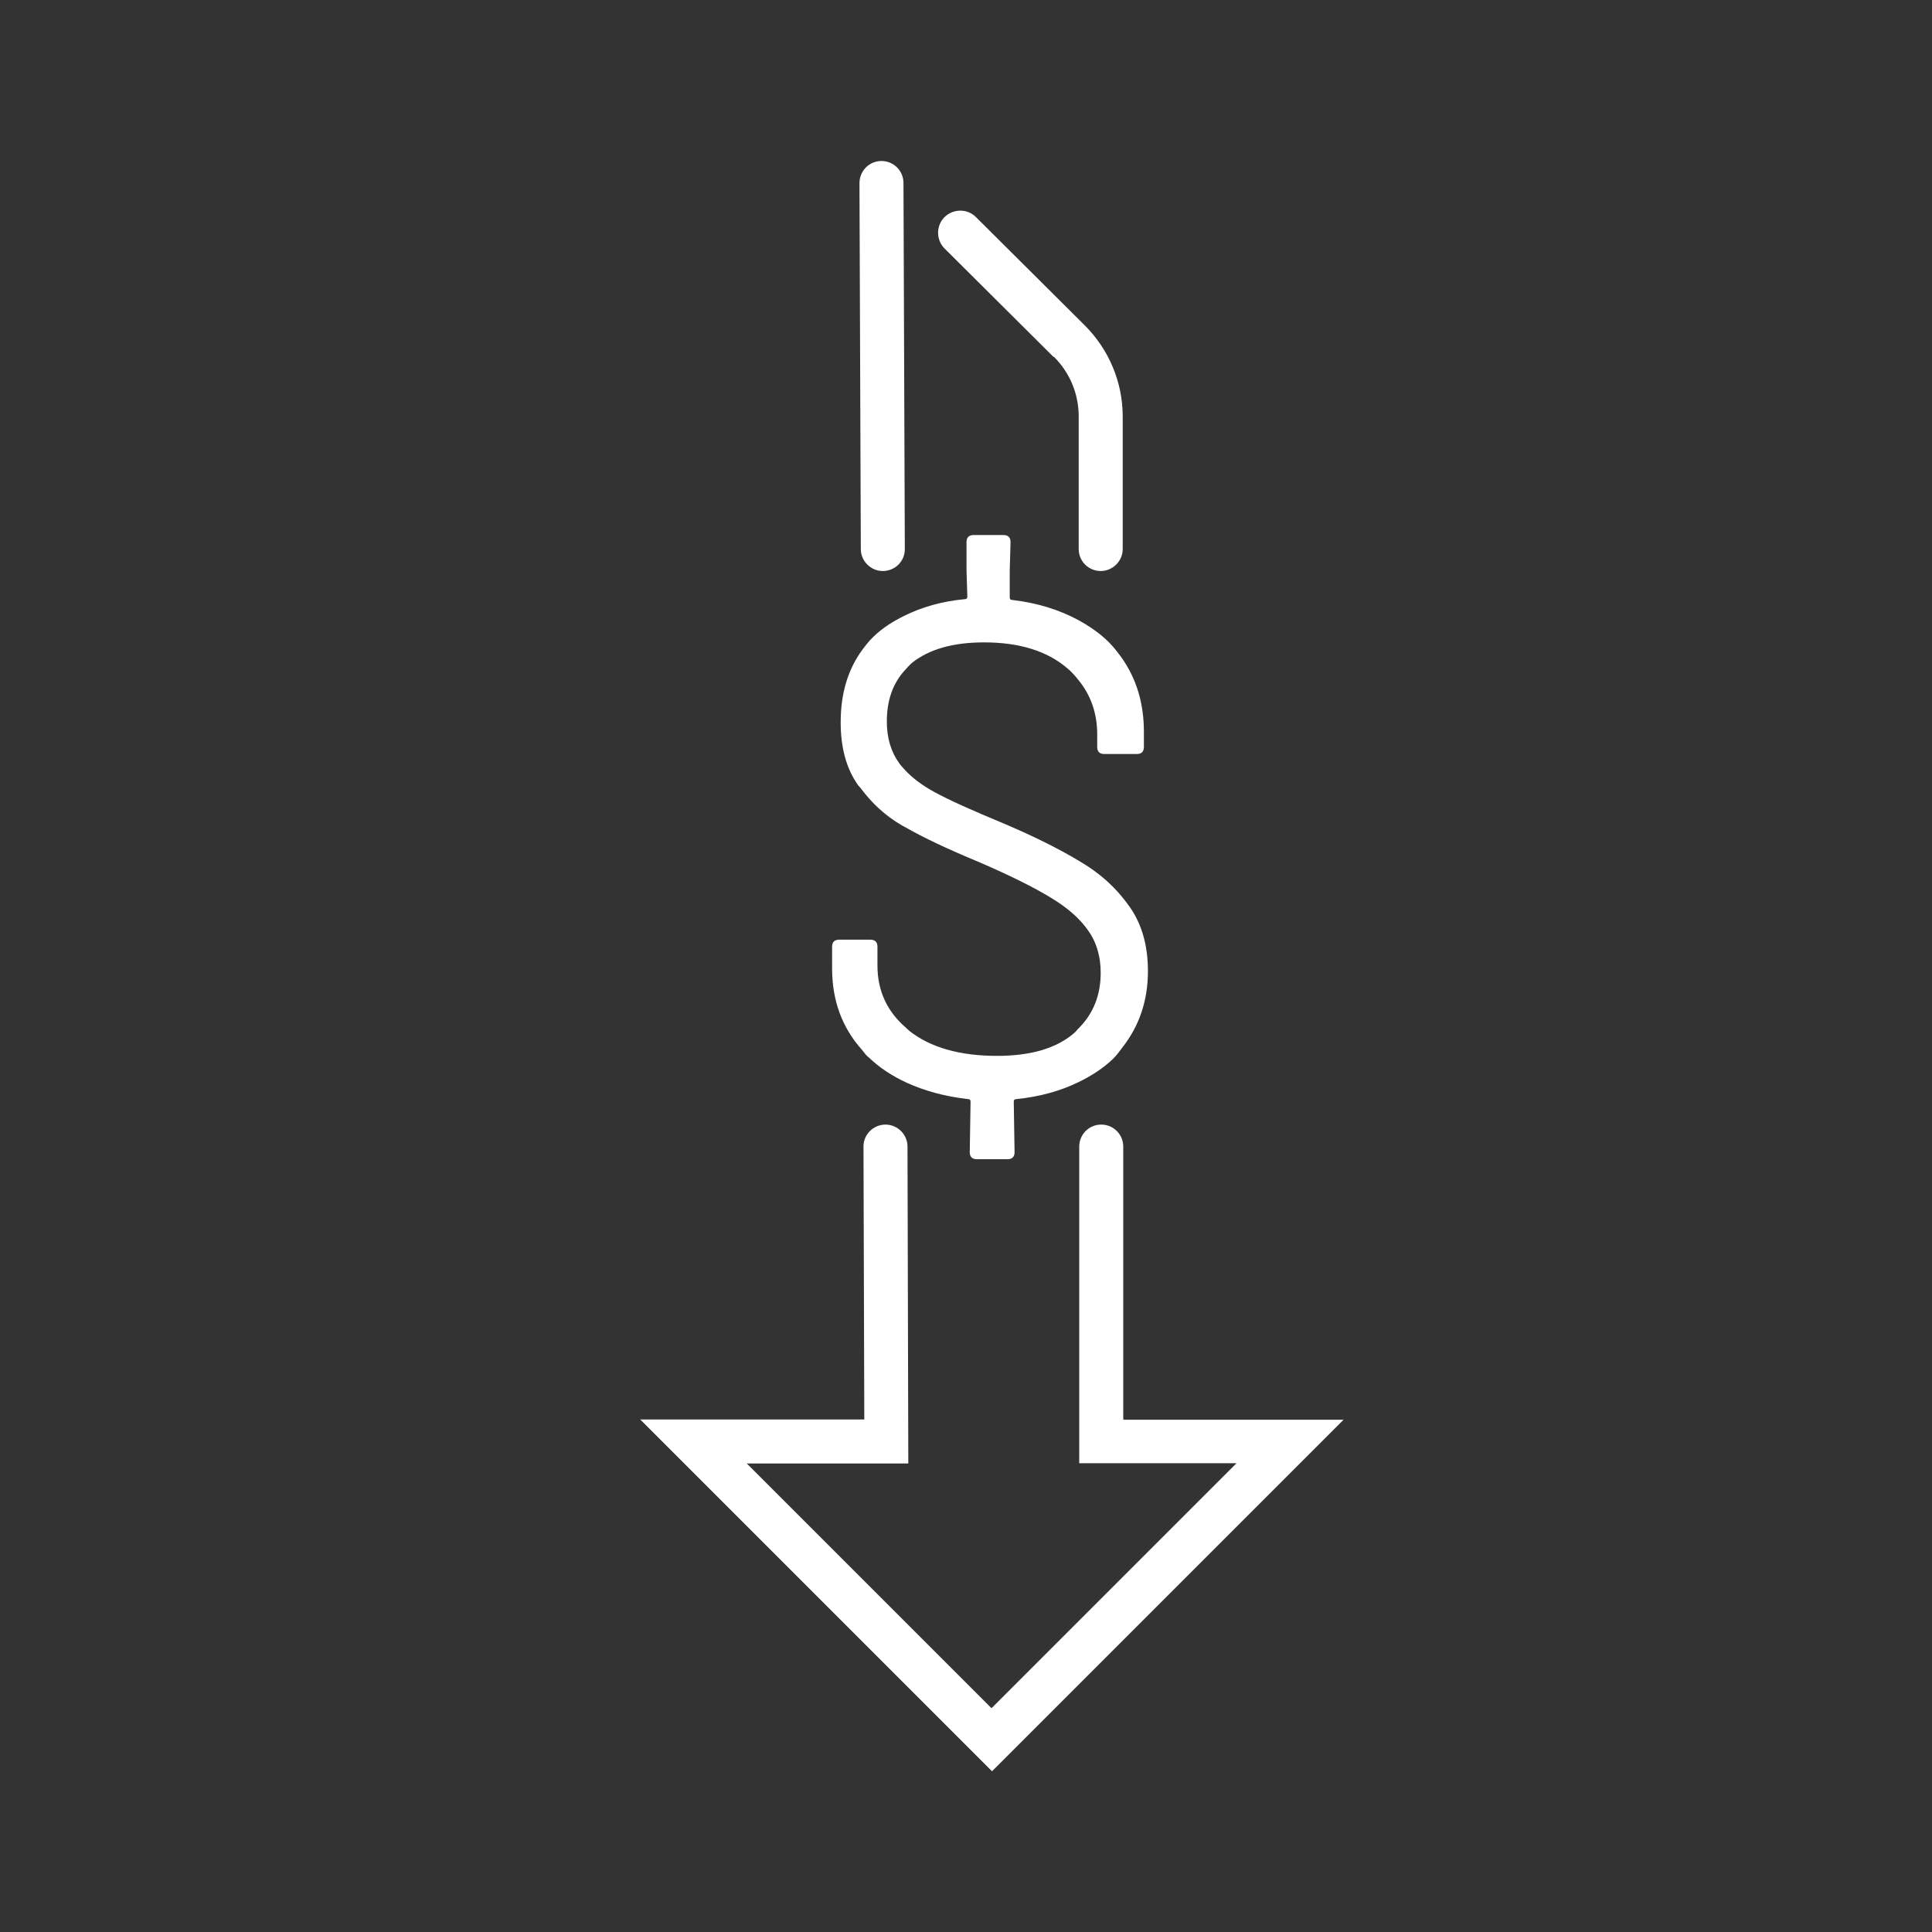
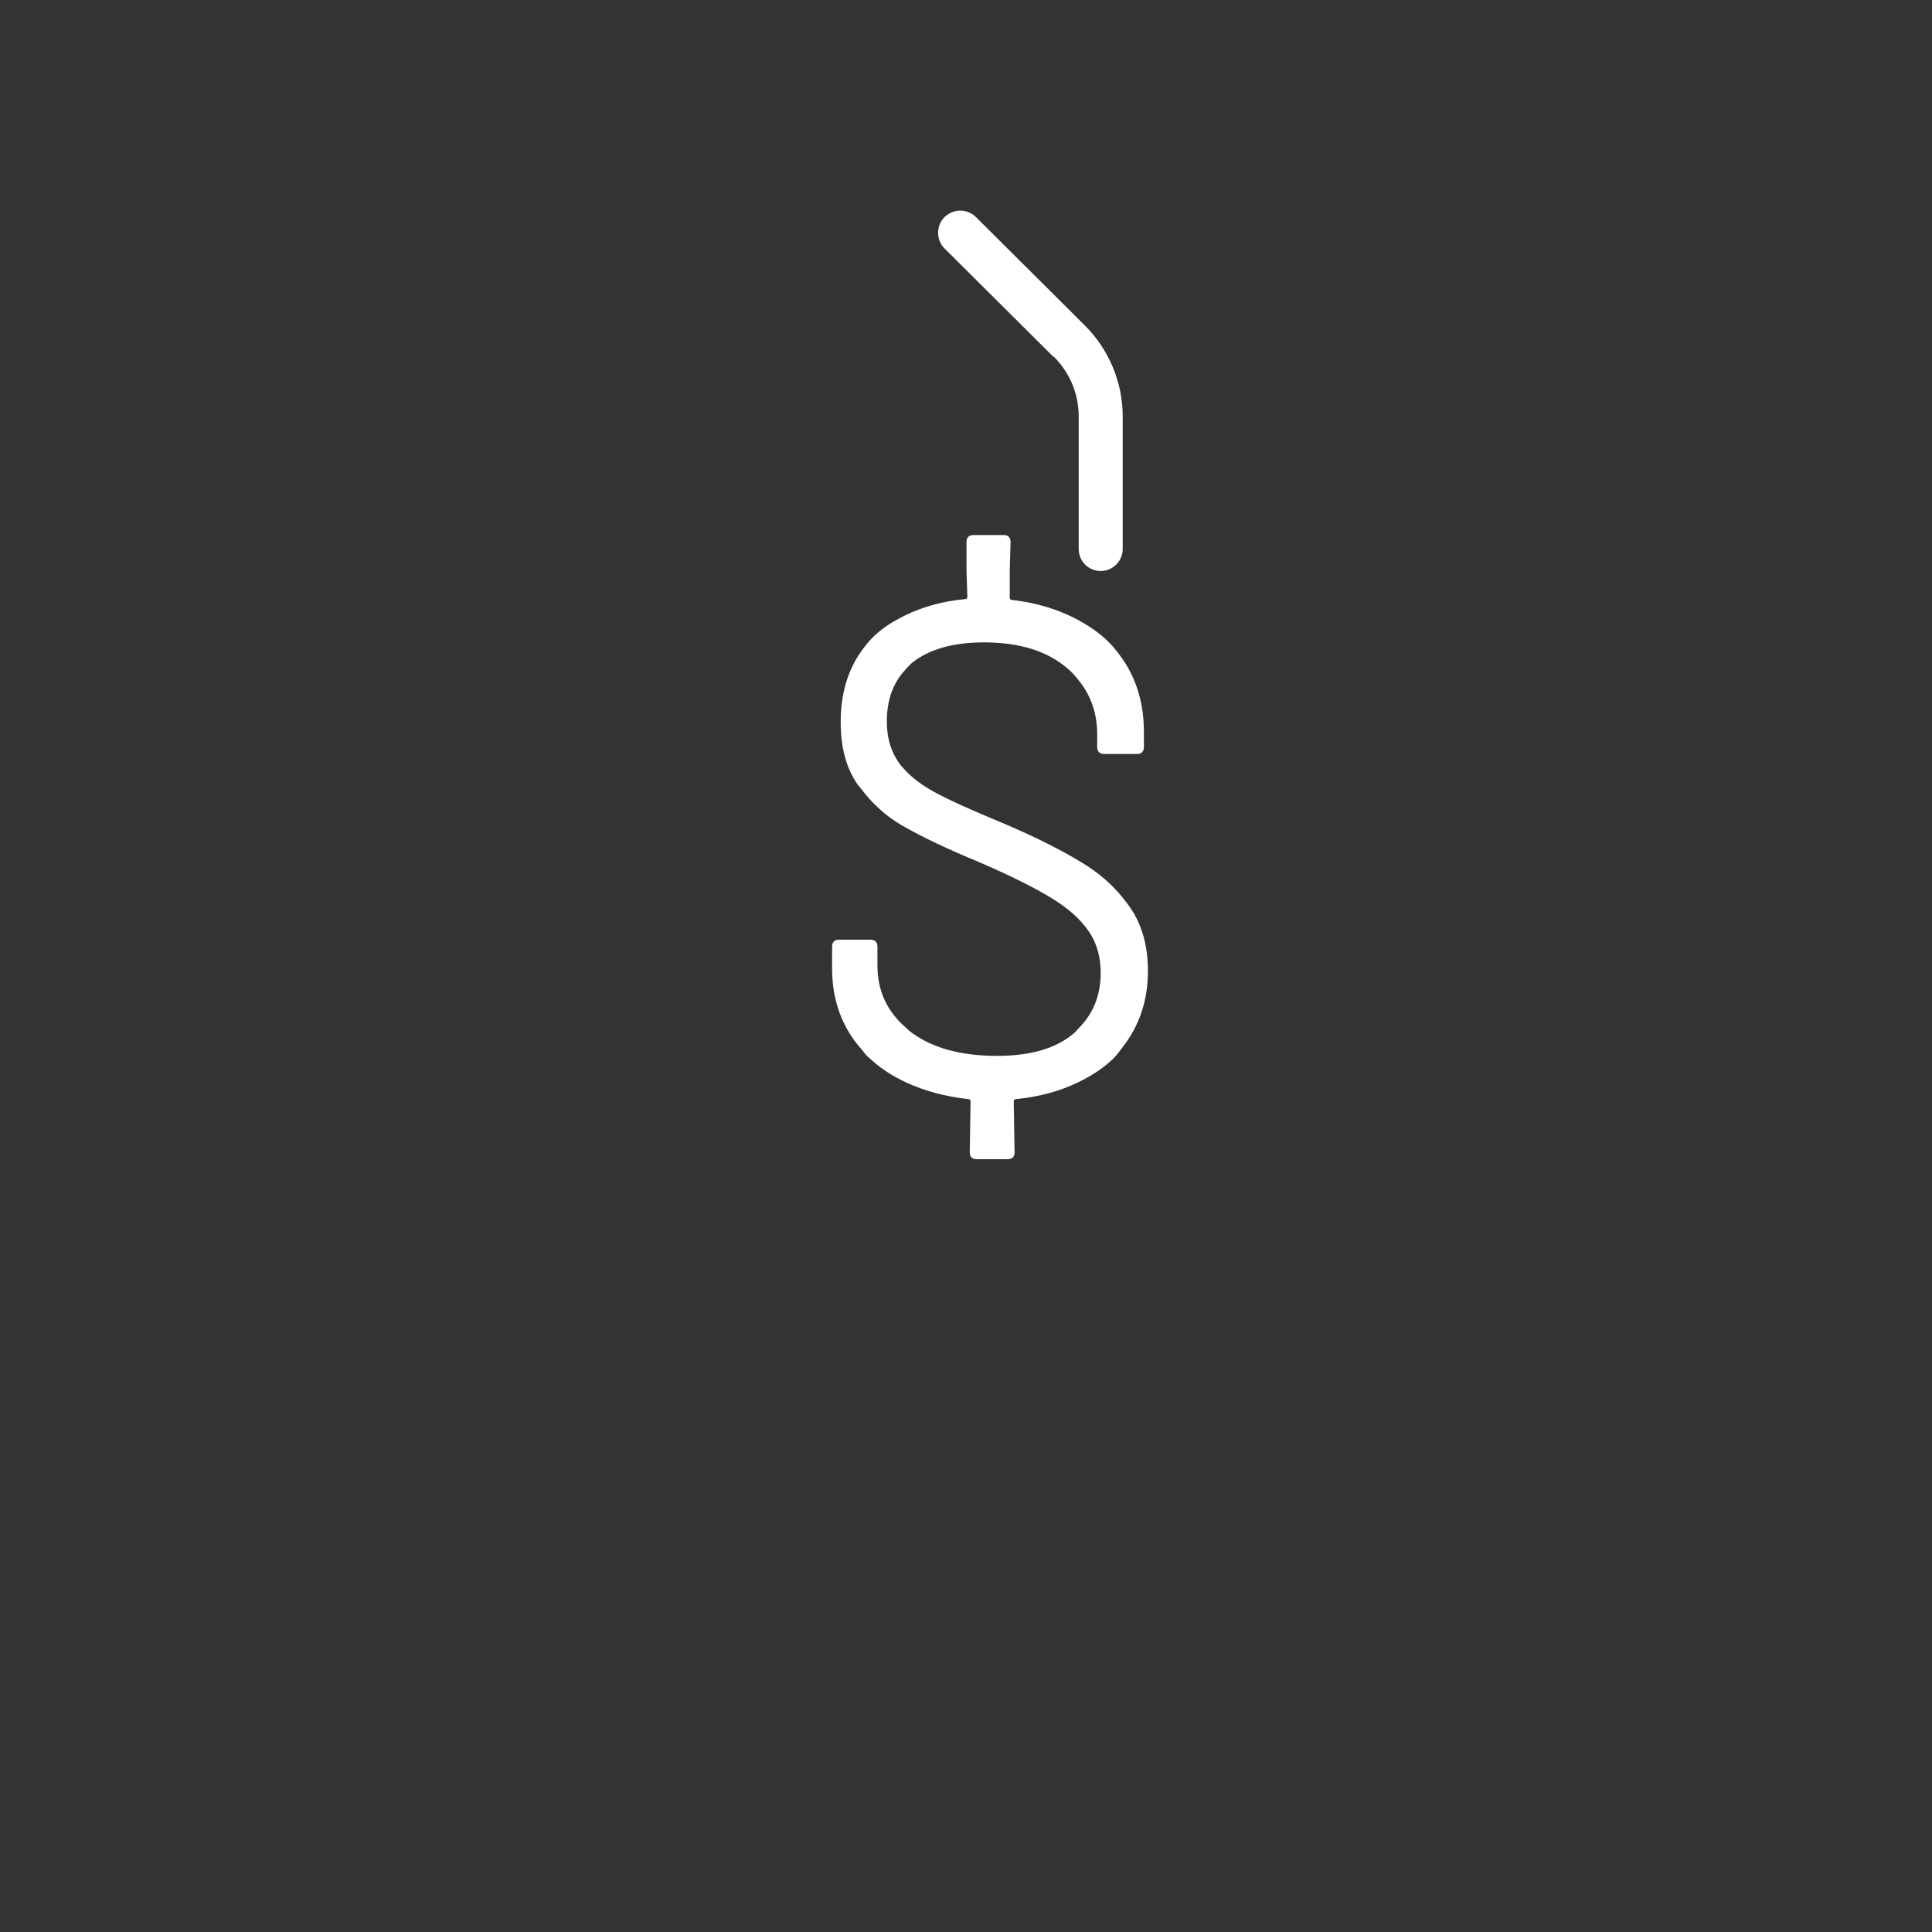
<svg xmlns="http://www.w3.org/2000/svg" id="Icons_black" viewBox="0 0 72 72">
  <rect x="0" y="0" width="72" height="72" fill="#333333" stroke="none" />
  <defs>
    <style>.cls-1{fill:#fff;}</style>
  </defs>
  <g id="Money_arrow_down">
    <g>
      <path class="cls-1" d="M39.28,13.3c.59,.59,.92,1.38,.92,2.22v4.94c0,.46,.37,.82,.82,.82s.82-.37,.82-.82v-4.94c0-1.27-.51-2.49-1.41-3.39l-4.06-4.04c-.32-.32-.84-.32-1.17,0-.32,.32-.32,.85,0,1.17l4.06,4.04Z" />
-       <path class="cls-1" d="M32.9,21.28c.46,0,.83-.37,.82-.83l-.05-13.63c0-.46-.37-.82-.82-.82h0c-.46,0-.82,.37-.82,.83l.05,13.63c0,.45,.37,.82,.82,.82Z" />
-       <path class="cls-1" d="M41.86,52.89v-10.16c0-.46-.37-.82-.82-.82h0c-.46,0-.82,.37-.82,.82v11.8h5.86s-9.13,9.13-9.13,9.13l-9.12-9.12h6.02l-.03-11.81c0-.45-.37-.82-.82-.82s-.83,.37-.82,.83l.03,10.16h-8.35l13.11,13.11,13.1-13.1h-8.19Z" />
      <path class="cls-1" d="M32.37,39.4c.4,.39,.88,.7,1.42,.95,.66,.3,1.41,.51,2.28,.61,.07,0,.1,.03,.1,.1l-.03,1.88c0,.17,.09,.26,.26,.26h1.15c.17,0,.26-.09,.26-.26l-.03-1.88c0-.07,.03-.1,.1-.1,.89-.09,1.65-.31,2.31-.63,.49-.24,.93-.52,1.3-.88,.13-.13,.24-.28,.35-.43,.61-.78,.94-1.72,.94-2.83,0-.94-.22-1.73-.67-2.38-.09-.13-.19-.26-.29-.38-.4-.49-.89-.91-1.48-1.27-.05-.03-.1-.06-.15-.09-.72-.43-1.63-.89-2.76-1.37-1.18-.49-2.06-.88-2.62-1.19-.44-.24-.8-.51-1.08-.81-.08-.09-.16-.17-.22-.26-.3-.41-.46-.93-.46-1.55,0-.8,.23-1.43,.67-1.91,.09-.1,.17-.19,.27-.28,.63-.5,1.52-.76,2.68-.76,1.32,0,2.35,.32,3.1,.96,.16,.13,.29,.28,.41,.43,.47,.57,.71,1.25,.71,2.04v.47c0,.17,.09,.26,.26,.26h1.22c.17,0,.26-.09,.26-.26v-.57c0-1.06-.28-1.97-.81-2.73-.15-.21-.31-.42-.5-.61-.33-.33-.73-.6-1.15-.83-.69-.37-1.5-.63-2.44-.74-.07,0-.1-.03-.1-.1v-.99s.03-1.07,.03-1.07c0-.17-.09-.26-.26-.26h-1.12c-.17,0-.26,.09-.26,.26v1.07s.03,.96,.03,.96c0,.07-.03,.1-.1,.1-.86,.08-1.6,.3-2.23,.61-.43,.21-.83,.46-1.16,.78-.19,.18-.34,.38-.49,.59-.49,.71-.74,1.57-.74,2.61,0,.94,.21,1.72,.64,2.33,.03,.05,.08,.08,.11,.13,.41,.55,.91,1.02,1.53,1.38,.04,.02,.09,.05,.13,.07,.66,.38,1.57,.81,2.75,1.3,1.16,.5,2.06,.95,2.68,1.33,.63,.38,1.09,.79,1.39,1.23,.23,.32,.37,.7,.43,1.12,.02,.14,.03,.29,.03,.44,0,.86-.29,1.55-.84,2.09-.05,.05-.09,.11-.15,.16-.66,.57-1.62,.85-2.87,.85-1.39,0-2.48-.31-3.27-.93-.05-.04-.09-.09-.14-.13-.69-.6-1.05-1.36-1.05-2.31v-.7c0-.17-.09-.26-.26-.26h-1.17c-.17,0-.26,.09-.26,.26v.81c0,1.21,.38,2.21,1.1,3.02,.08,.09,.14,.19,.23,.27Z" />
    </g>
  </g>
</svg>